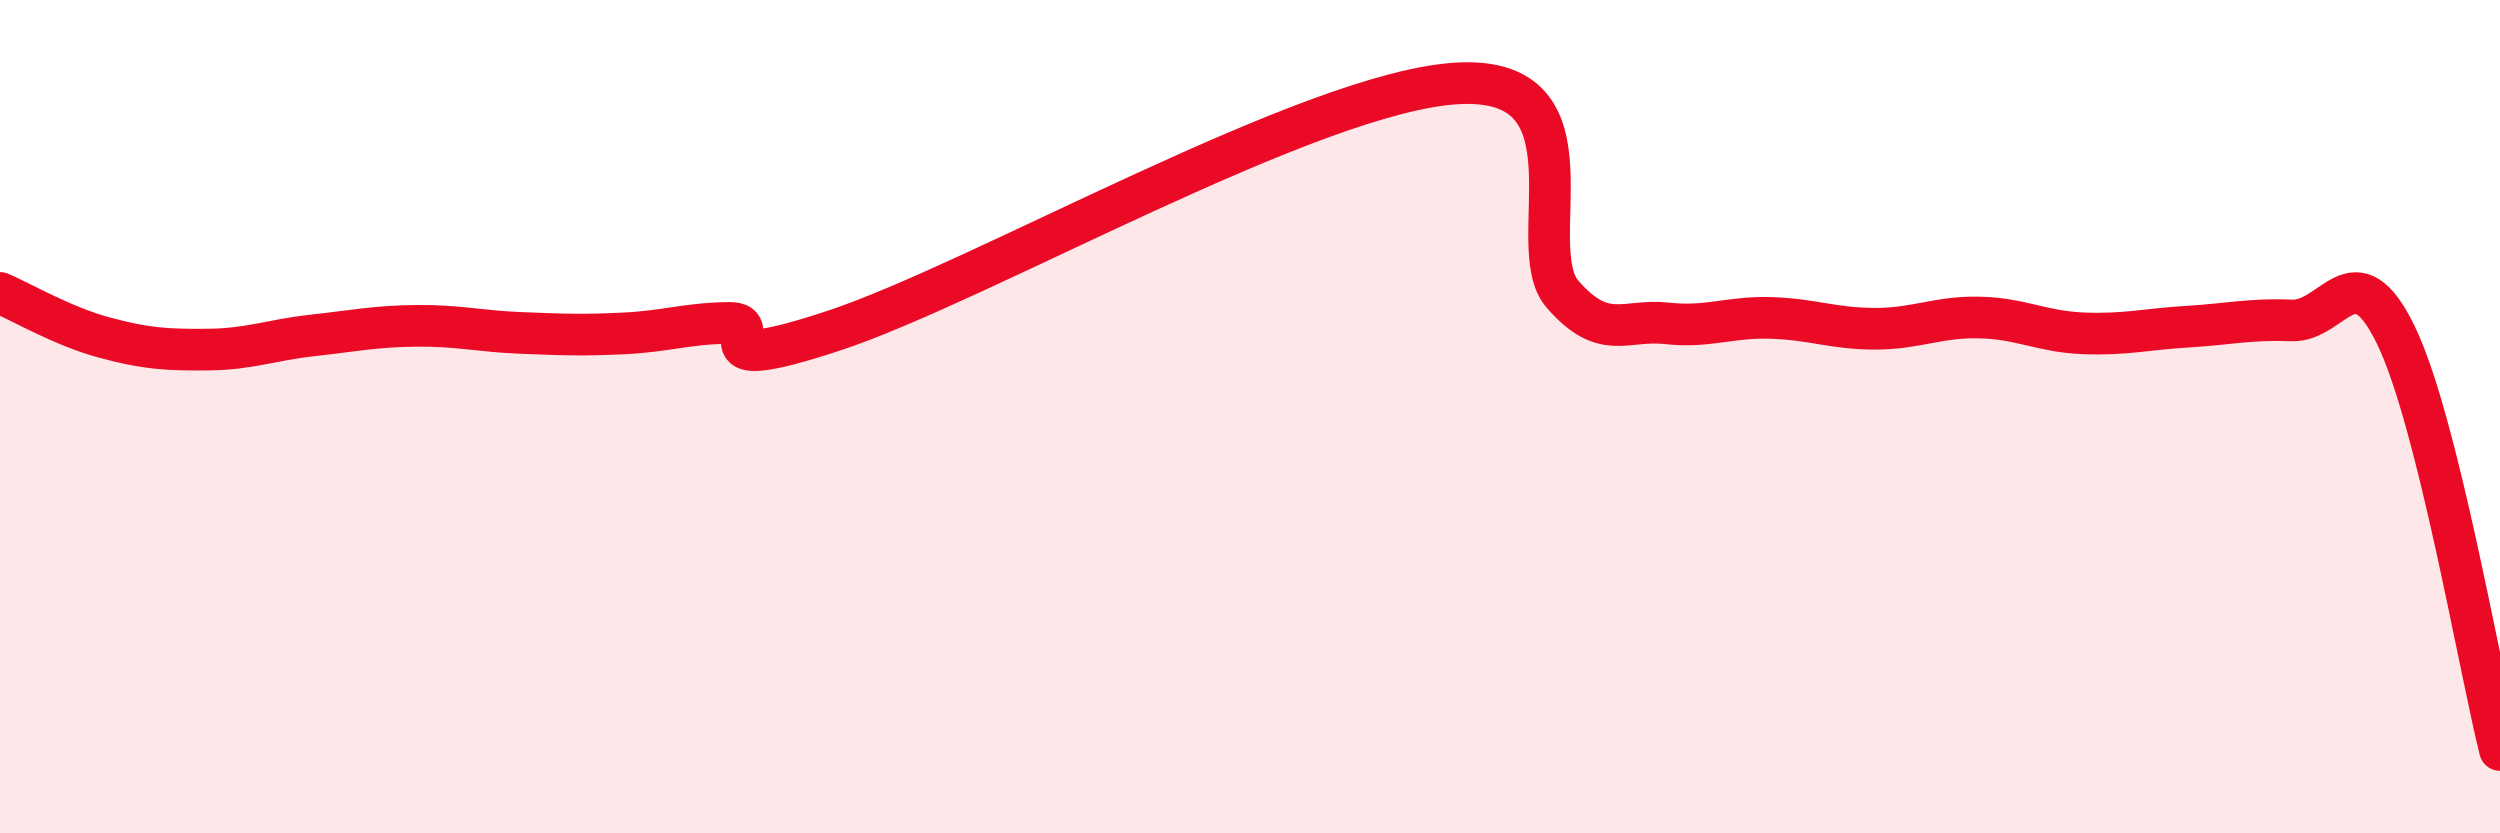
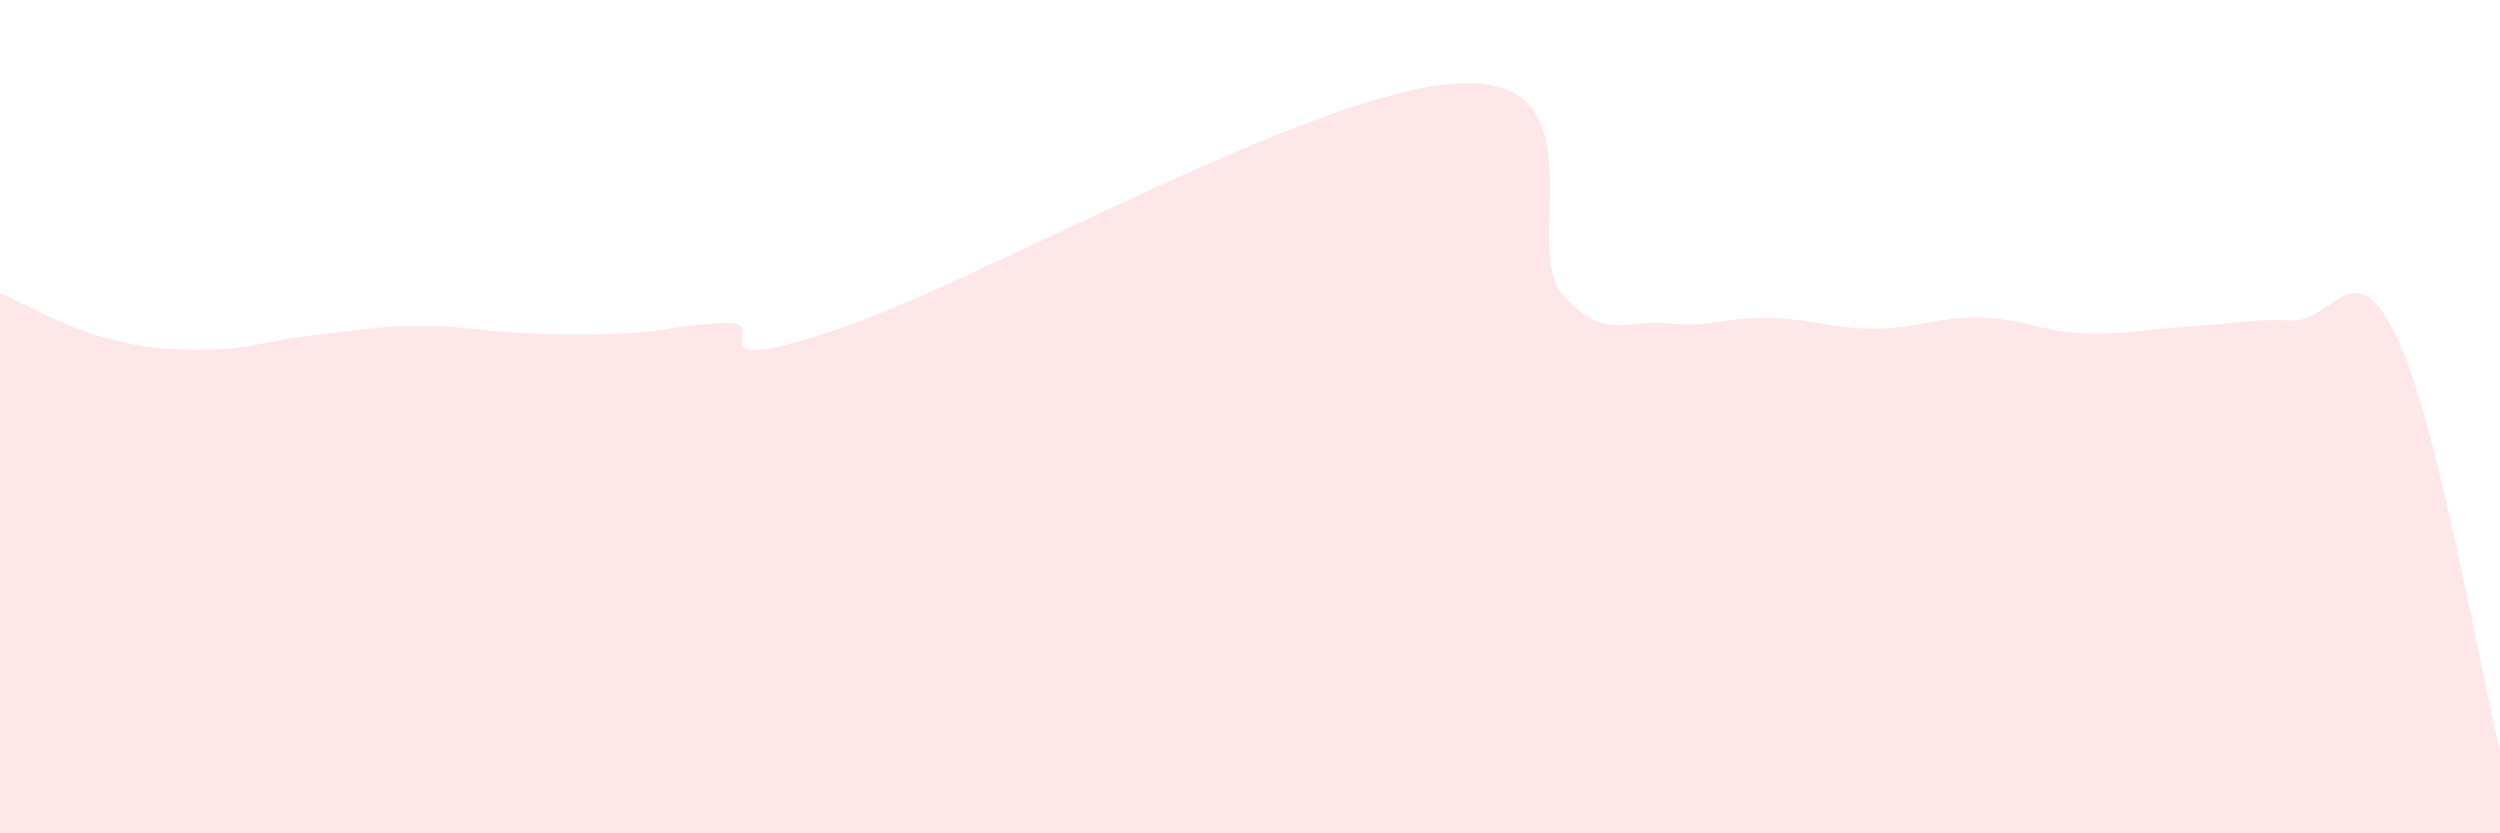
<svg xmlns="http://www.w3.org/2000/svg" width="60" height="20" viewBox="0 0 60 20">
  <path d="M 0,7.03 C 0.5,7.24 1.5,7.83 2.5,8.1 C 3.5,8.37 4,8.4 5,8.39 C 6,8.38 6.5,8.16 7.5,8.05 C 8.5,7.94 9,7.83 10,7.82 C 11,7.81 11.5,7.95 12.5,7.99 C 13.5,8.03 14,8.05 15,8 C 16,7.95 16.5,7.76 17.5,7.75 C 18.5,7.74 16.5,9.09 20,7.94 C 23.5,6.79 31.5,2.18 35,2 C 38.5,1.82 36.5,5.91 37.5,7.06 C 38.5,8.21 39,7.65 40,7.76 C 41,7.87 41.5,7.6 42.5,7.63 C 43.5,7.66 44,7.89 45,7.89 C 46,7.89 46.5,7.6 47.5,7.62 C 48.5,7.64 49,7.96 50,8 C 51,8.04 51.5,7.9 52.5,7.84 C 53.5,7.78 54,7.65 55,7.69 C 56,7.73 56.5,5.98 57.5,8.04 C 58.5,10.1 59.5,16.01 60,18L60 20L0 20Z" fill="#EB0A25" opacity="0.1" stroke-linecap="round" stroke-linejoin="round" />
-   <path d="M 0,7.03 C 0.5,7.24 1.5,7.83 2.5,8.1 C 3.5,8.37 4,8.4 5,8.39 C 6,8.38 6.5,8.16 7.5,8.05 C 8.5,7.94 9,7.83 10,7.82 C 11,7.81 11.5,7.95 12.5,7.99 C 13.5,8.03 14,8.05 15,8 C 16,7.95 16.5,7.76 17.5,7.75 C 18.5,7.74 16.5,9.09 20,7.94 C 23.5,6.79 31.5,2.18 35,2 C 38.5,1.82 36.5,5.91 37.5,7.06 C 38.5,8.21 39,7.65 40,7.76 C 41,7.87 41.5,7.6 42.5,7.63 C 43.5,7.66 44,7.89 45,7.89 C 46,7.89 46.5,7.6 47.5,7.62 C 48.5,7.64 49,7.96 50,8 C 51,8.04 51.5,7.9 52.5,7.84 C 53.5,7.78 54,7.65 55,7.69 C 56,7.73 56.5,5.98 57.5,8.04 C 58.5,10.1 59.5,16.01 60,18" stroke="#EB0A25" stroke-width="1" fill="none" stroke-linecap="round" stroke-linejoin="round" />
</svg>